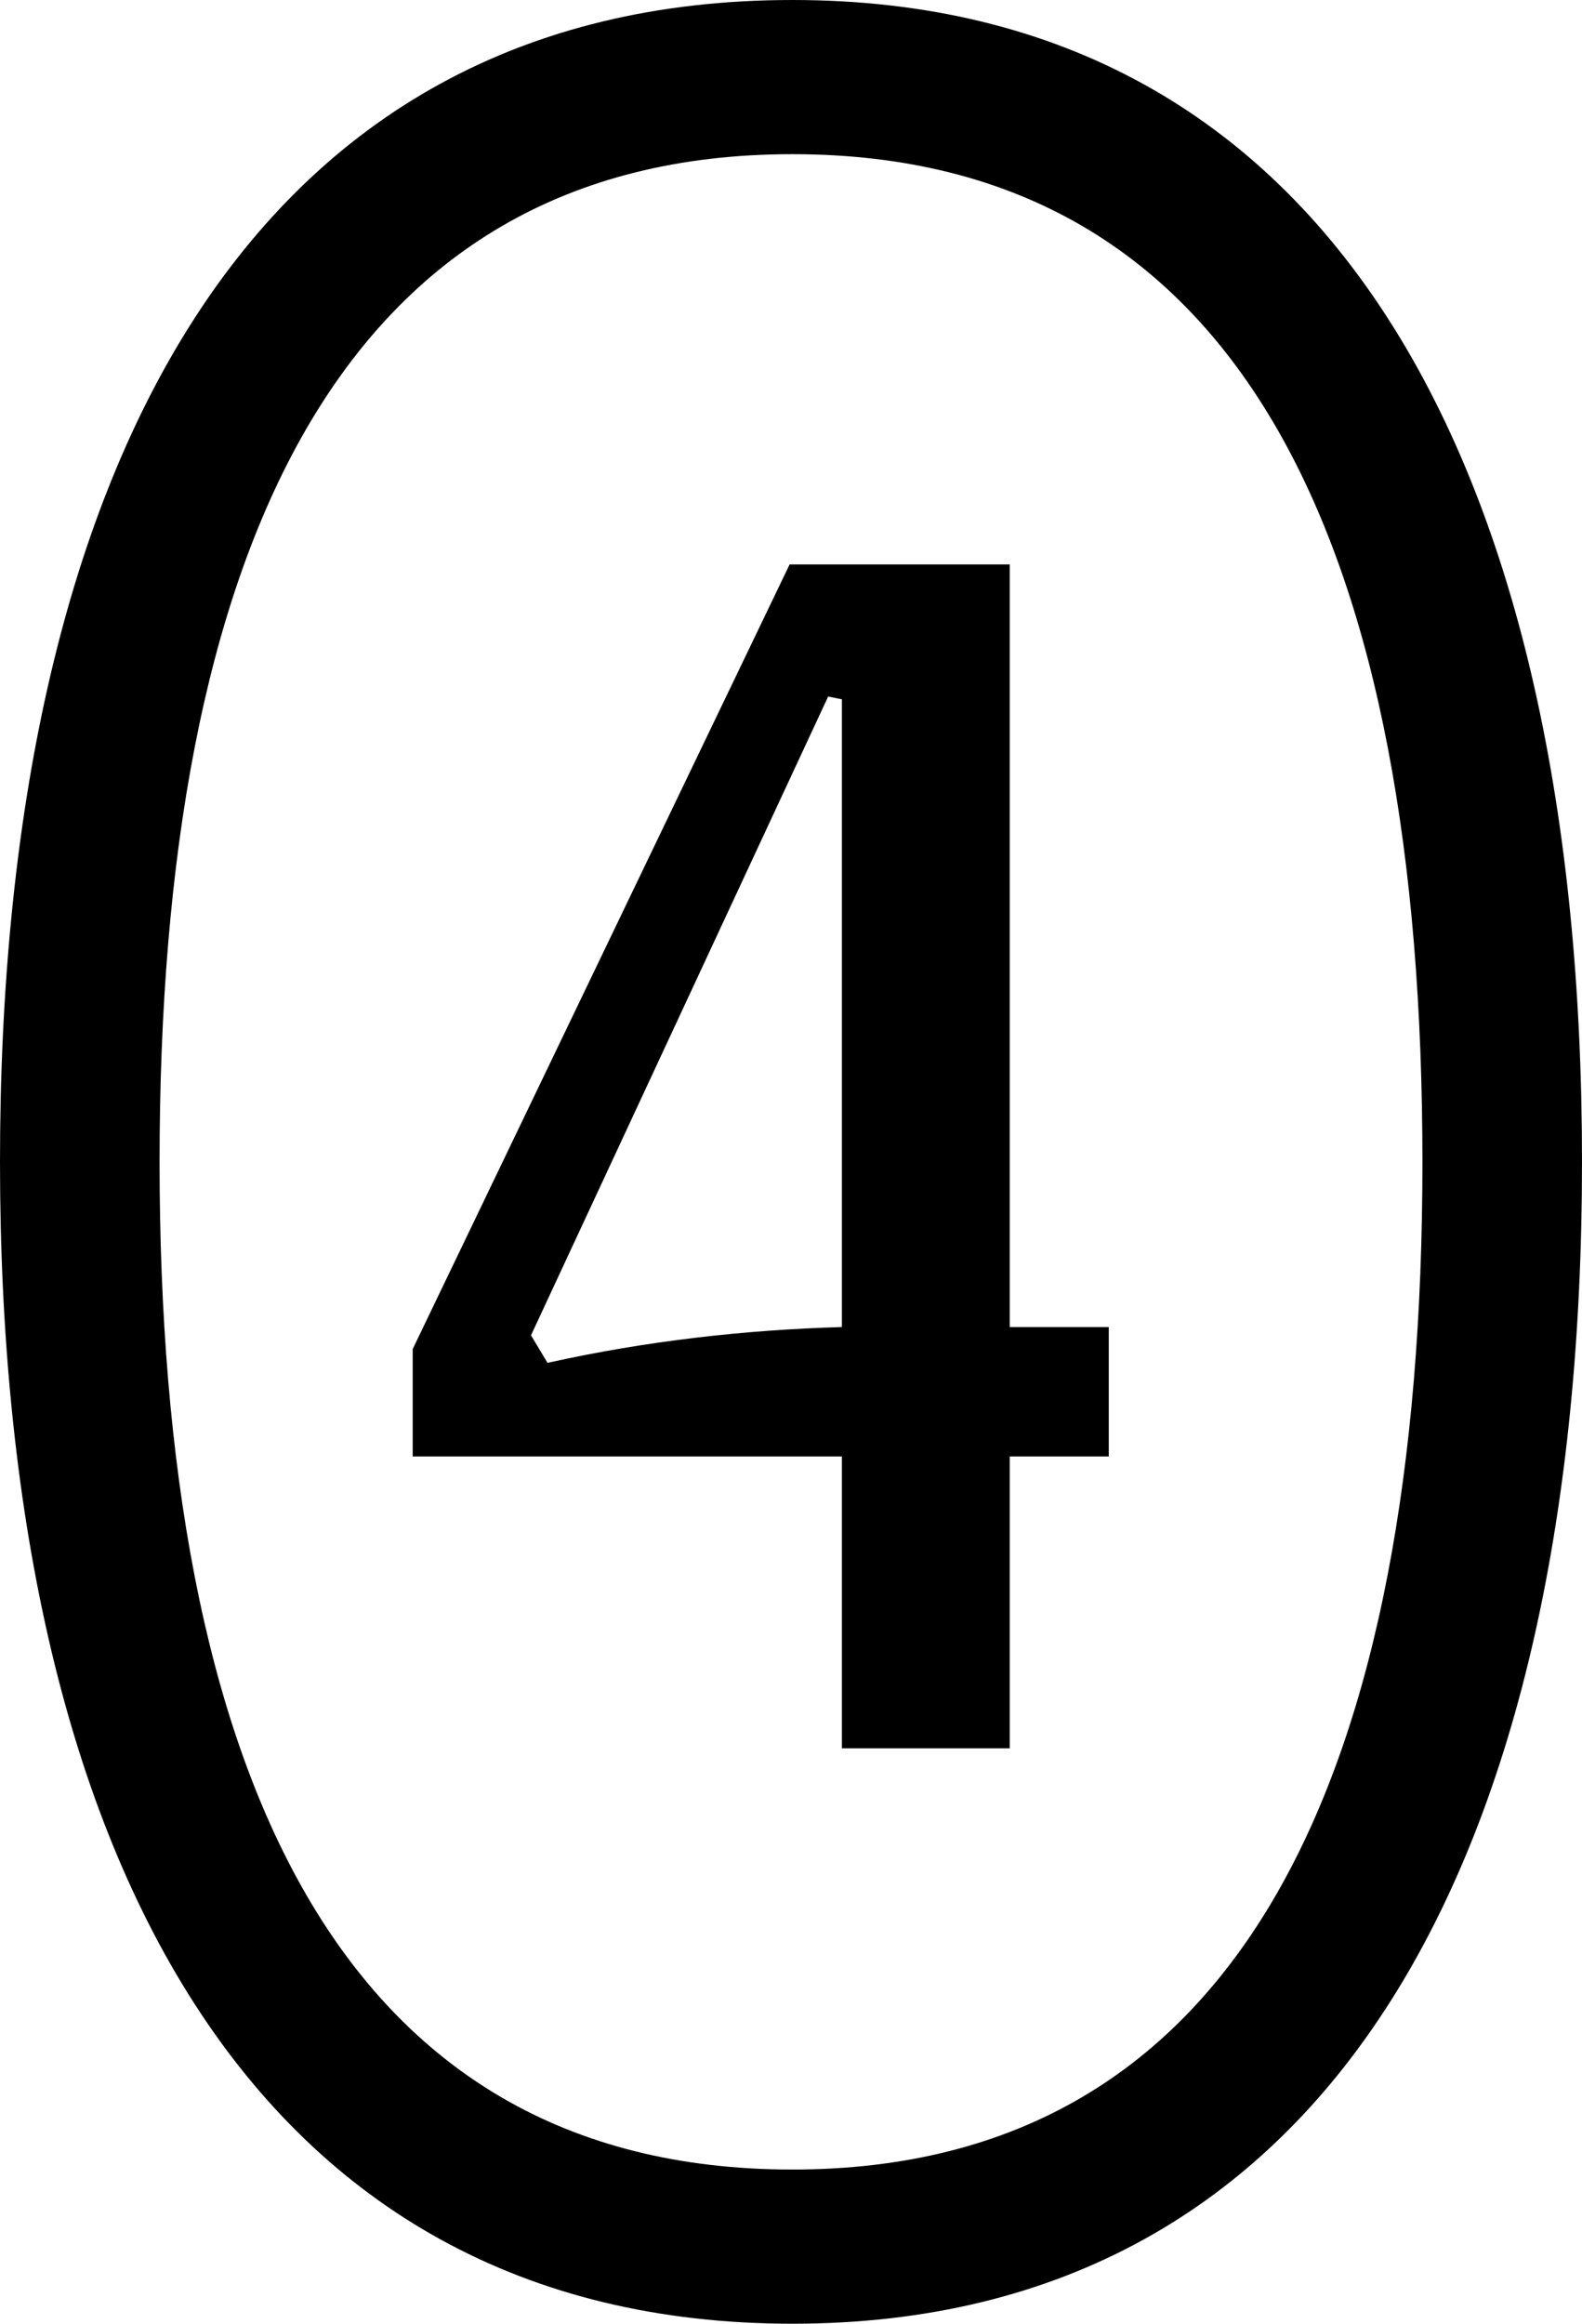
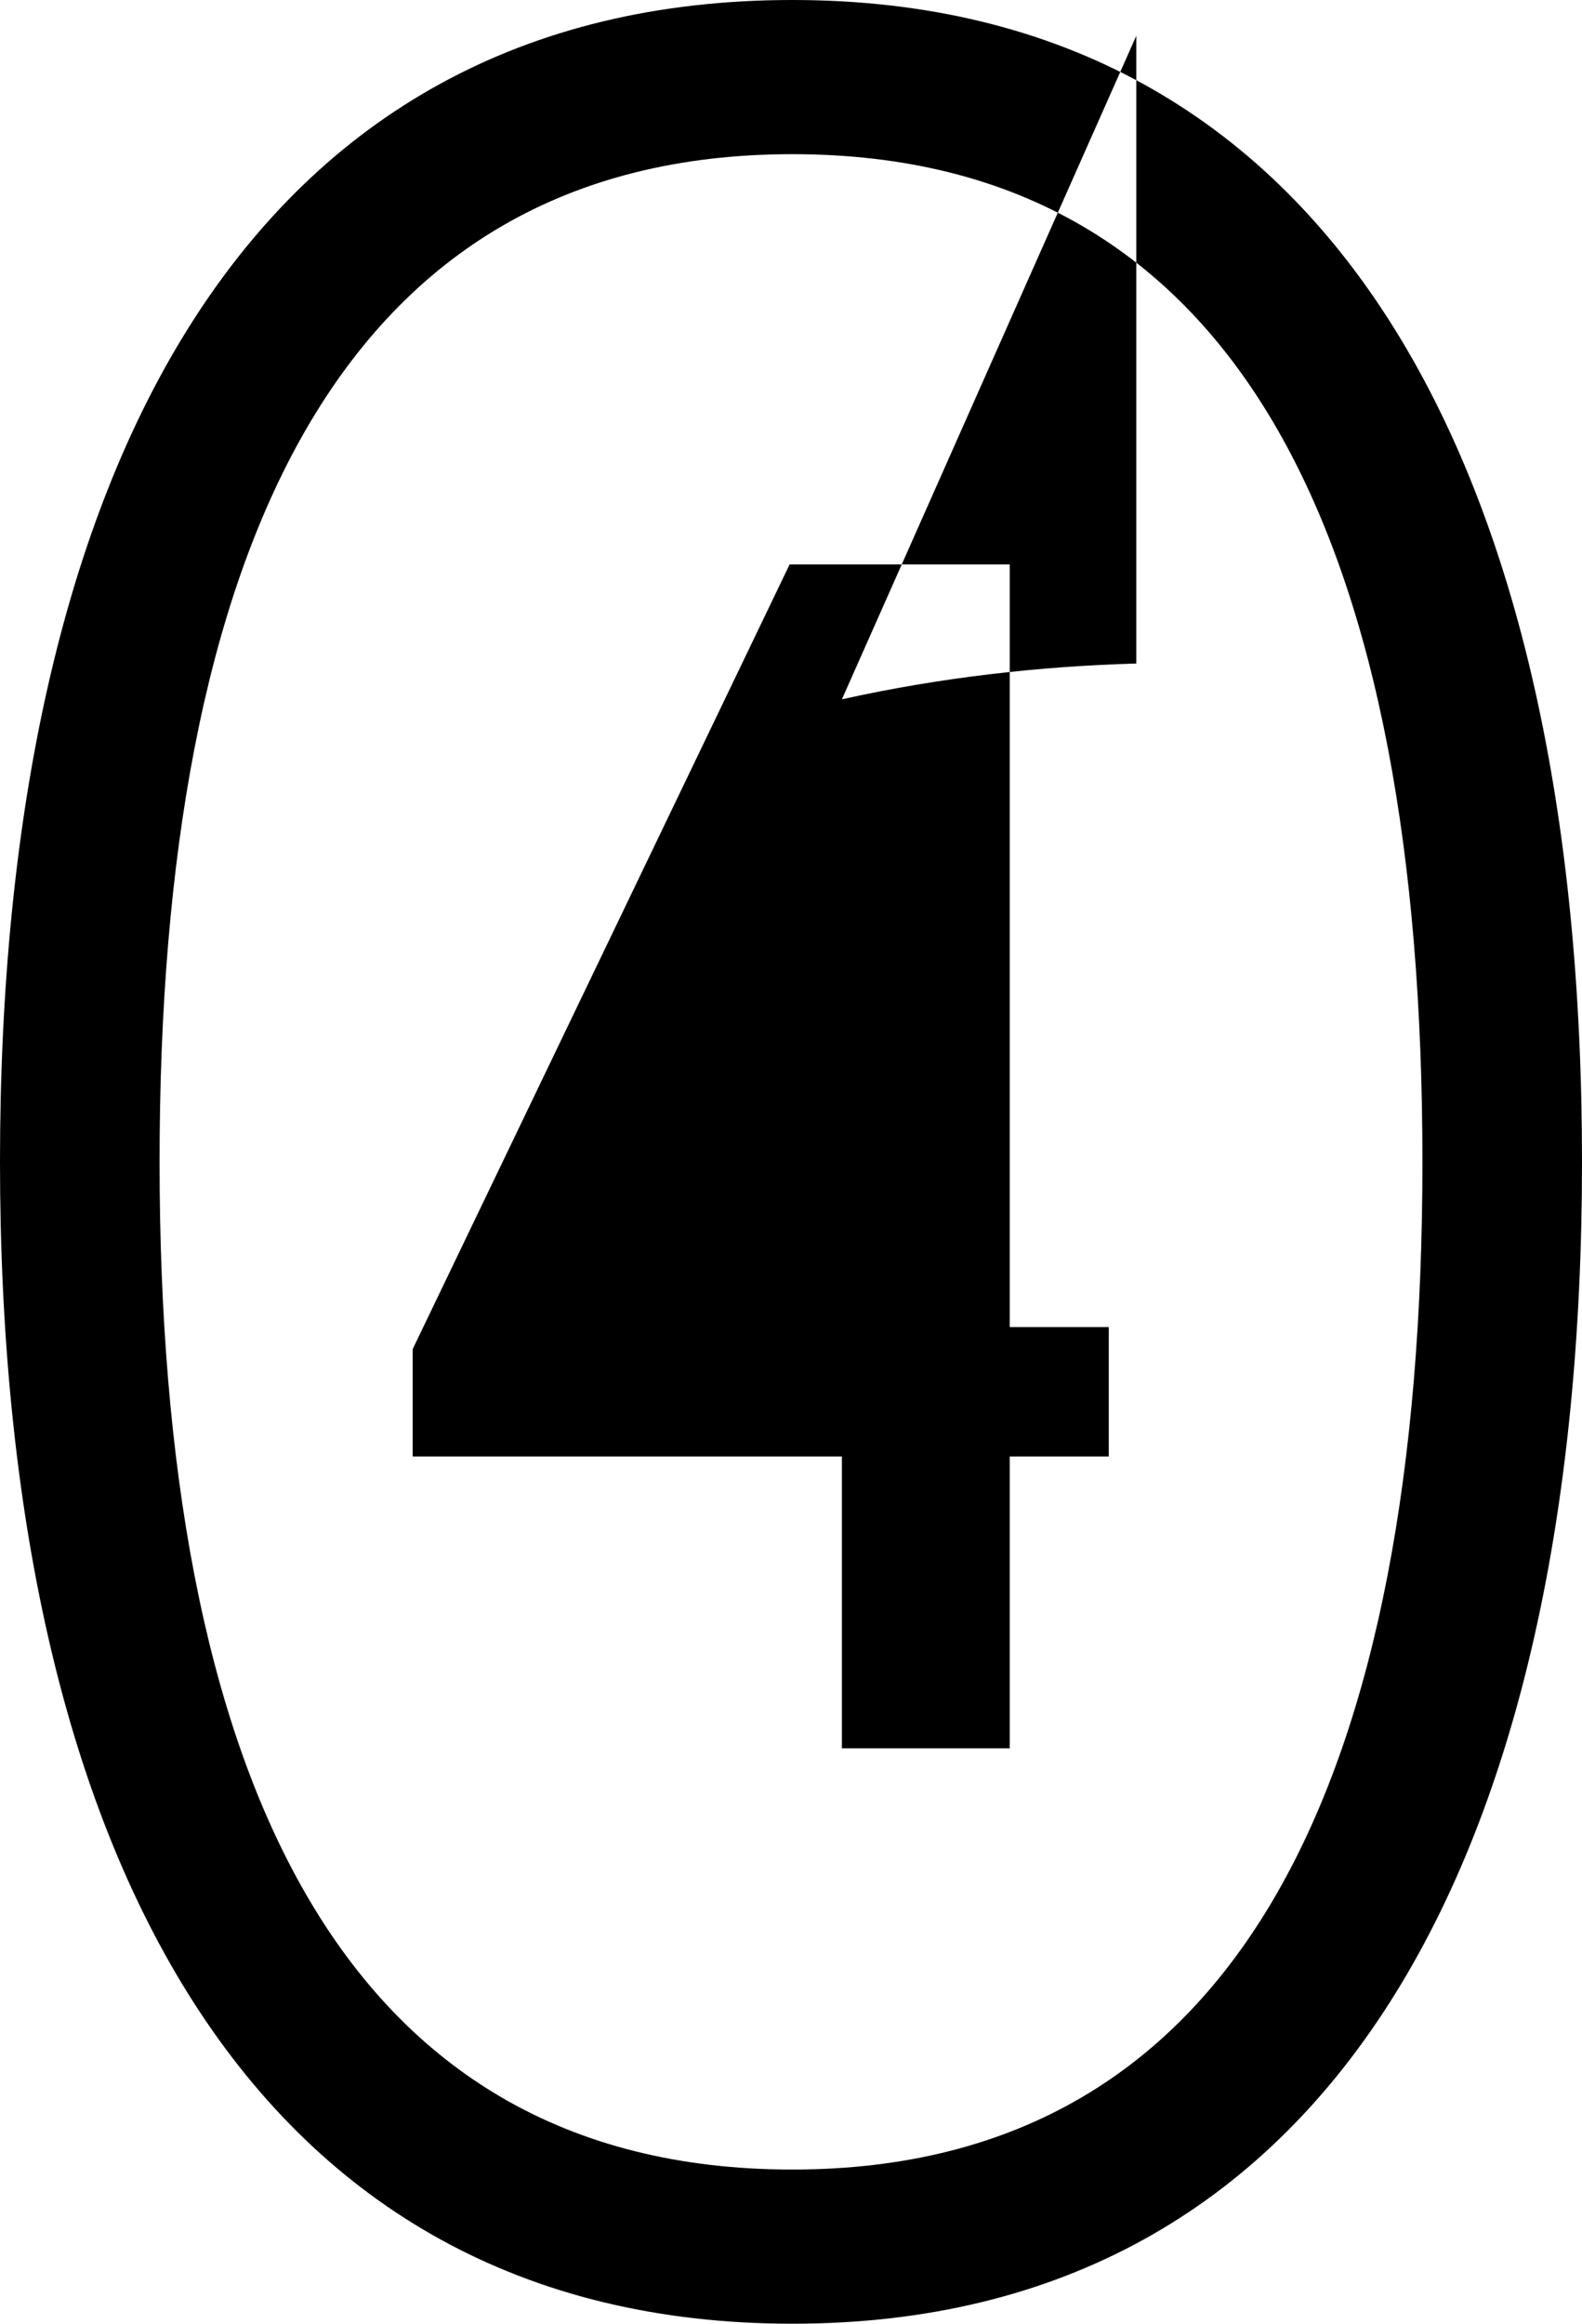
<svg xmlns="http://www.w3.org/2000/svg" viewBox="0 0 11.5 16.88" data-name="Layer 2" id="Layer_2">
  <g id="GRAPHICS">
-     <path d="M5.76,0c3.92,0,5.74,3.4,5.74,8.44s-1.82,8.44-5.74,8.44S0,13.48,0,8.44,1.82,0,5.76,0ZM5.76,15.76c3.28,0,4.58-2.9,4.58-7.32S9.06,1.12,5.76,1.12,1.16,4.02,1.16,8.44s1.3,7.32,4.6,7.32ZM3,10.58v-.78l2.74-5.7h1.6v5.54h.72v.94h-.72v2.12h-1.22v-2.12h-3.12ZM6.12,5.08l-.1-.02-2.16,4.64.12.2c.72-.16,1.44-.24,2.14-.26v-4.56Z" />
+     <path d="M5.76,0c3.92,0,5.74,3.4,5.74,8.44s-1.82,8.44-5.74,8.44S0,13.48,0,8.44,1.82,0,5.76,0ZM5.76,15.76c3.28,0,4.58-2.9,4.58-7.32S9.06,1.12,5.76,1.12,1.16,4.02,1.16,8.44s1.3,7.32,4.6,7.32ZM3,10.58v-.78l2.74-5.7h1.6v5.54h.72v.94h-.72v2.12h-1.22v-2.12h-3.12ZM6.12,5.08c.72-.16,1.44-.24,2.14-.26v-4.56Z" />
  </g>
</svg>